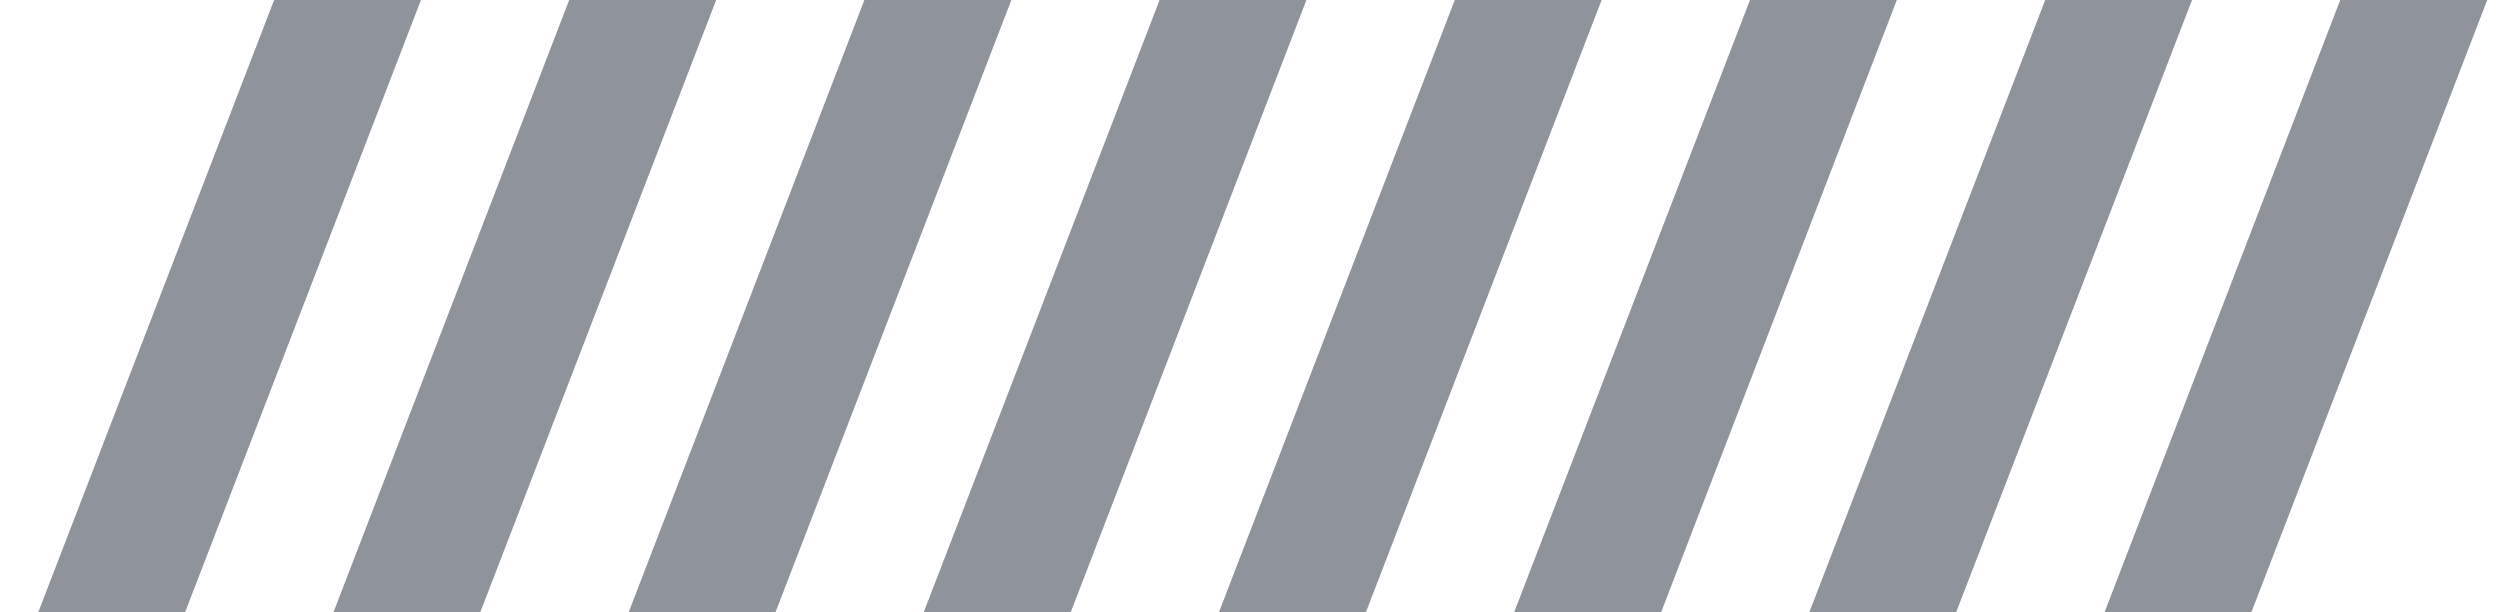
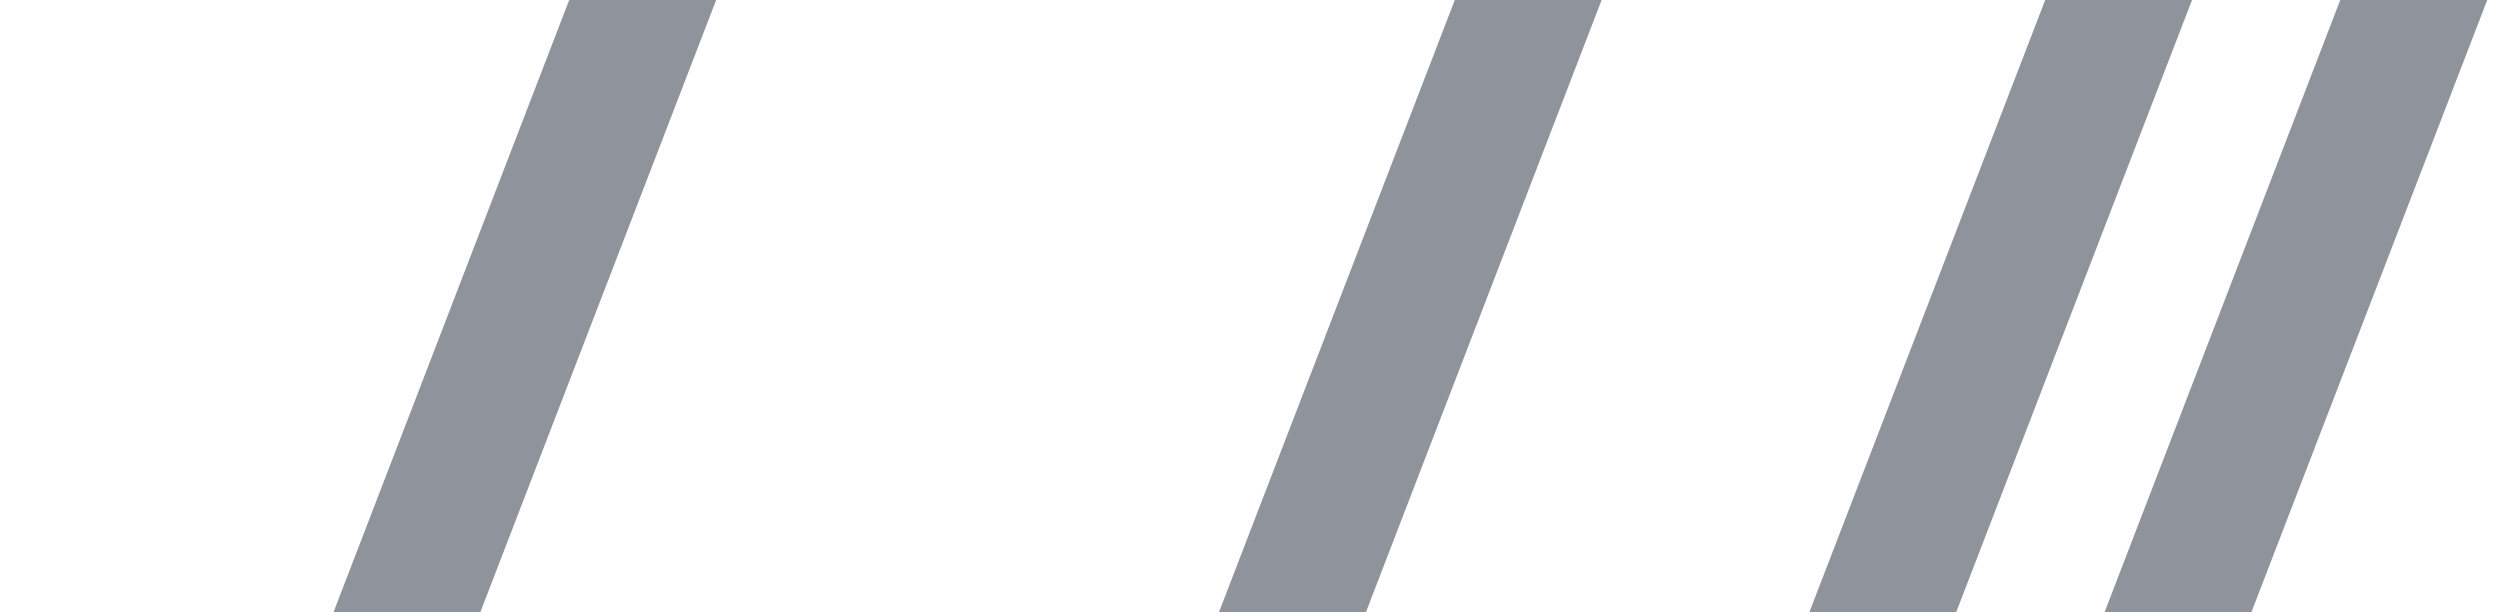
<svg xmlns="http://www.w3.org/2000/svg" width="49" height="12" viewBox="0 0 49 12" fill="none">
  <path d="M41.249 12L45.869 1.26421e-07L48.75 0L44.127 12H41.249Z" fill="#8F939C" />
  <path d="M35.463 12L40.086 3.80162e-07L42.964 2.5389e-07L38.341 12H35.463Z" fill="#8F939C" />
-   <path d="M29.677 12L34.3 6.34052e-07L37.178 5.0778e-07L32.558 12H29.677Z" fill="#8F939C" />
  <path d="M23.891 12L28.514 8.87942e-07L31.392 7.6167e-07L26.772 12H23.891Z" fill="#8F939C" />
-   <path d="M18.105 12L22.728 1.14183e-06L25.606 1.01556e-06L20.986 12H18.105Z" fill="#8F939C" />
-   <path d="M12.322 12L16.942 1.39572e-06L19.823 1.2693e-06L15.2 12H12.322Z" fill="#8F939C" />
  <path d="M6.536 12L11.156 1.64961e-06L14.037 1.52319e-06L9.414 12H6.536Z" fill="#8F939C" />
-   <path d="M0.75 12L5.373 1.90335e-06L8.251 1.77708e-06L3.628 12H0.75Z" fill="#8F939C" />
</svg>